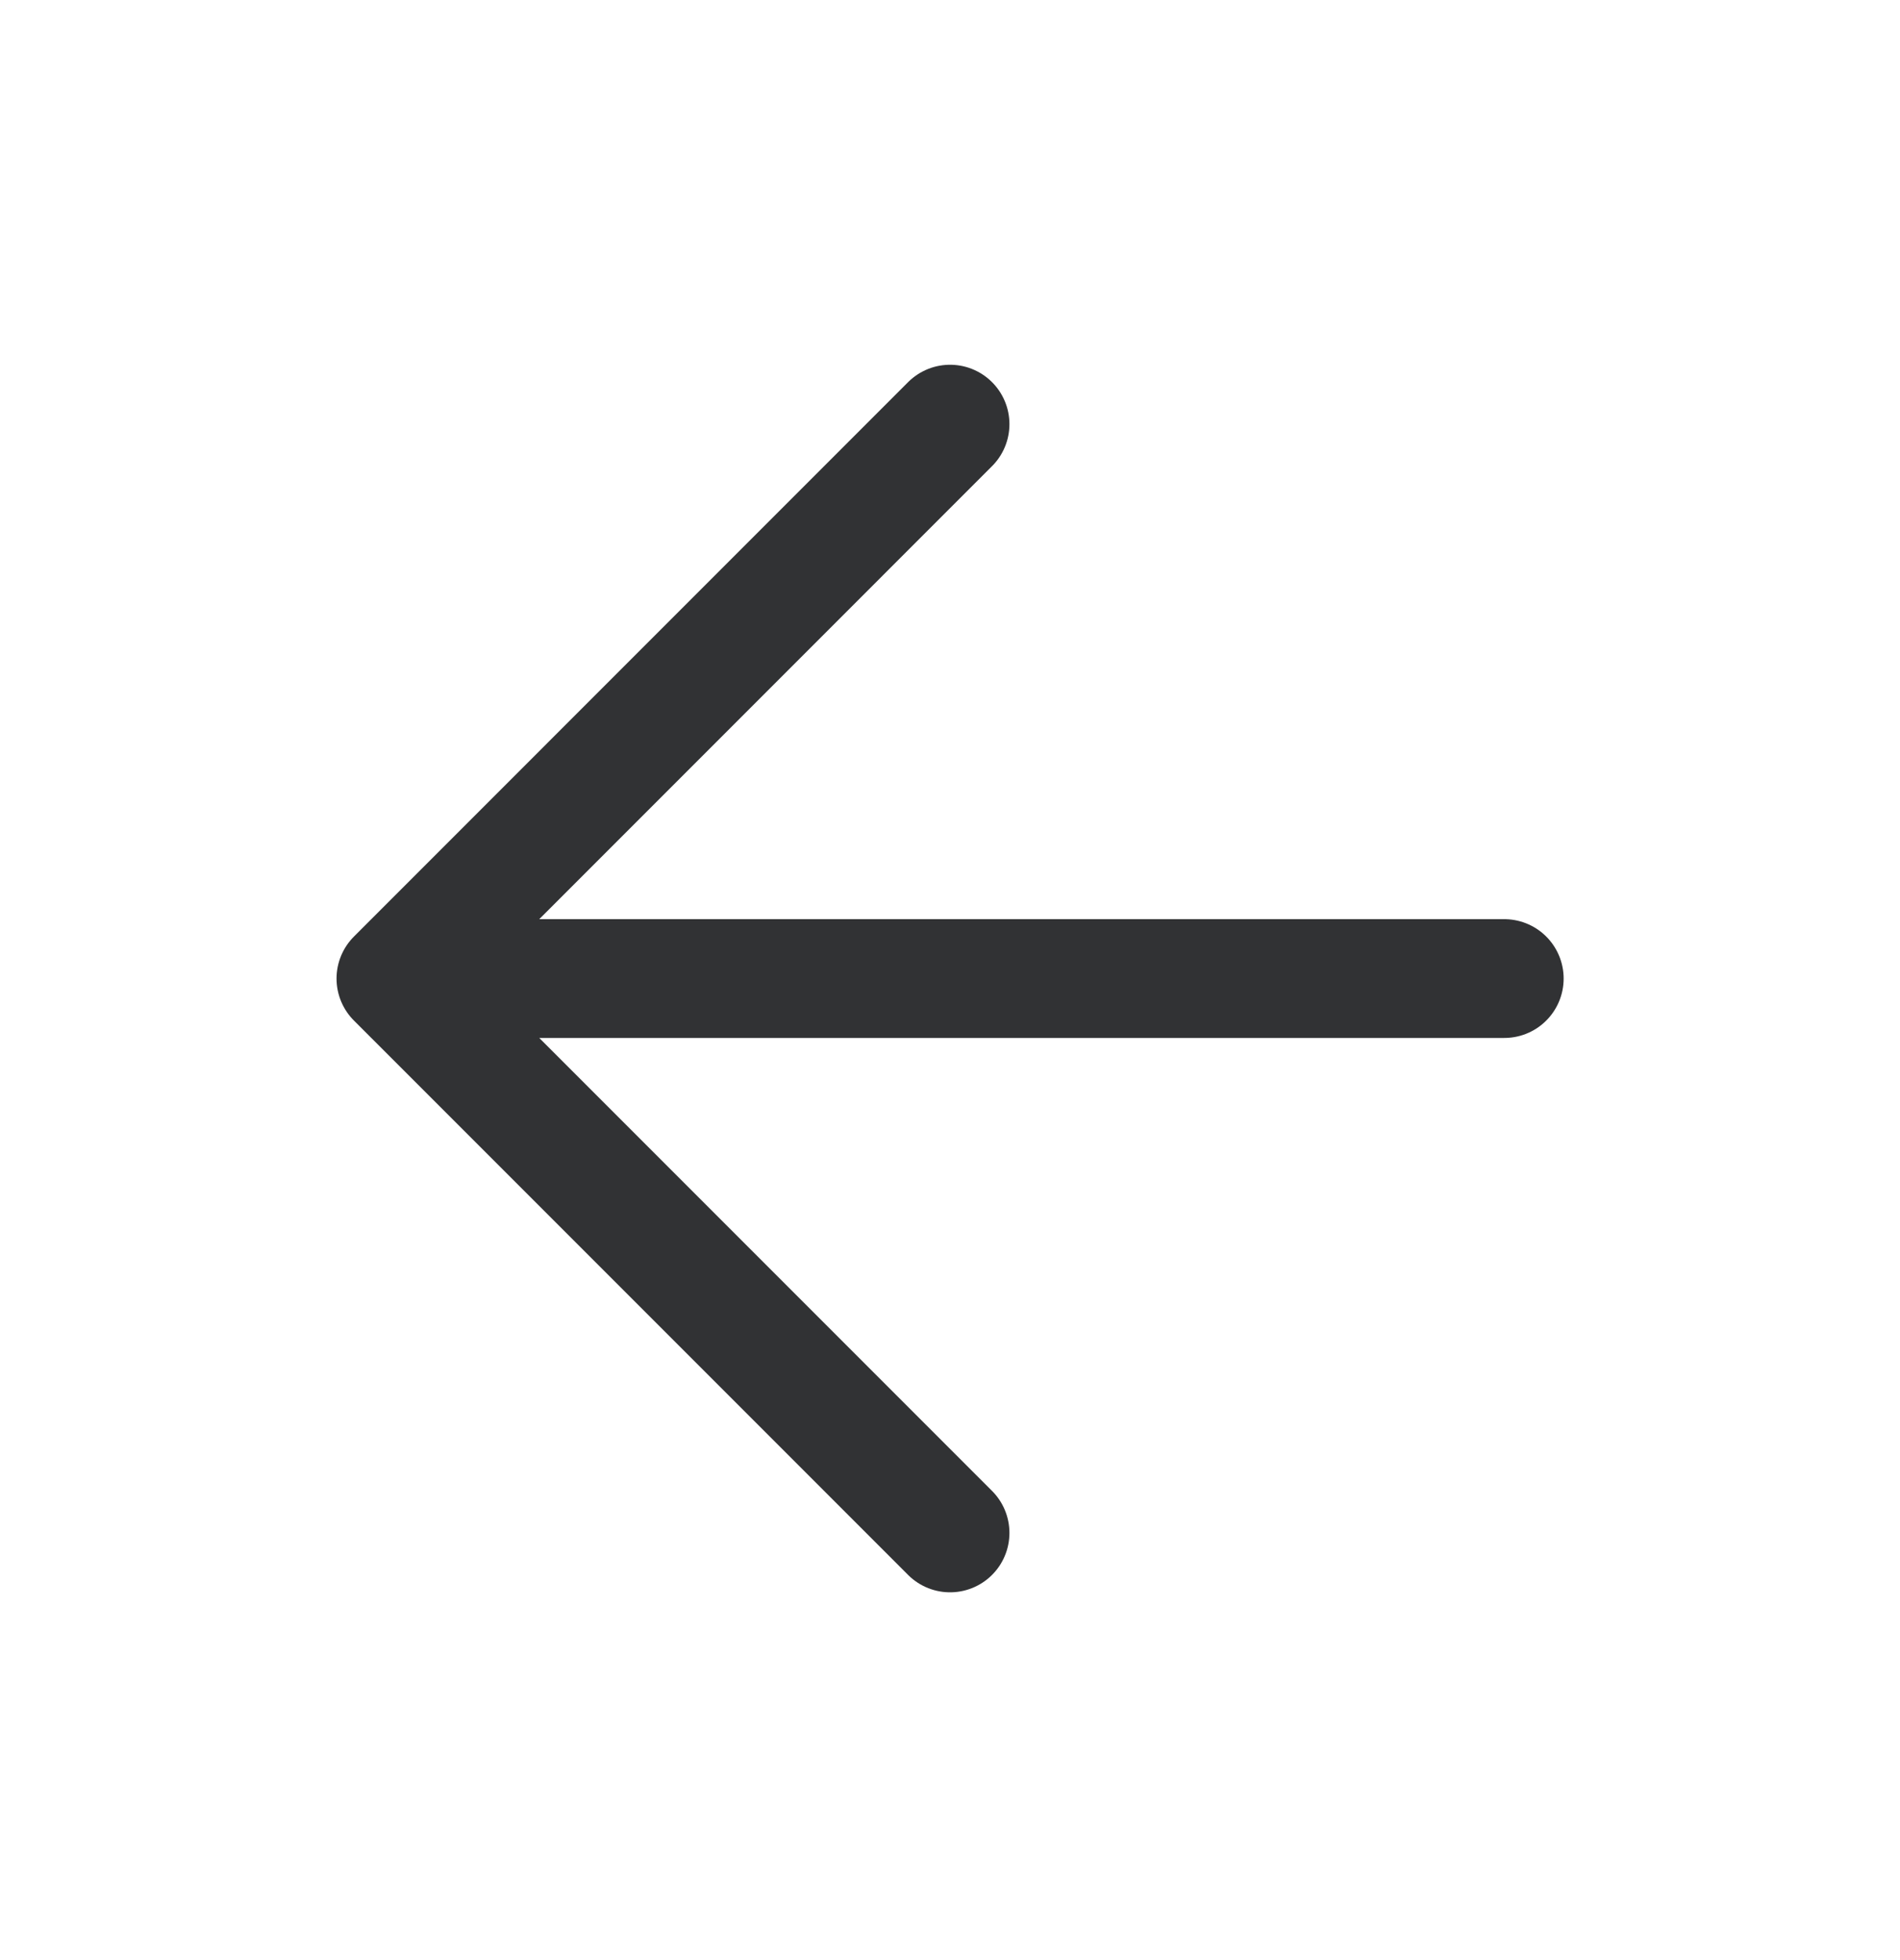
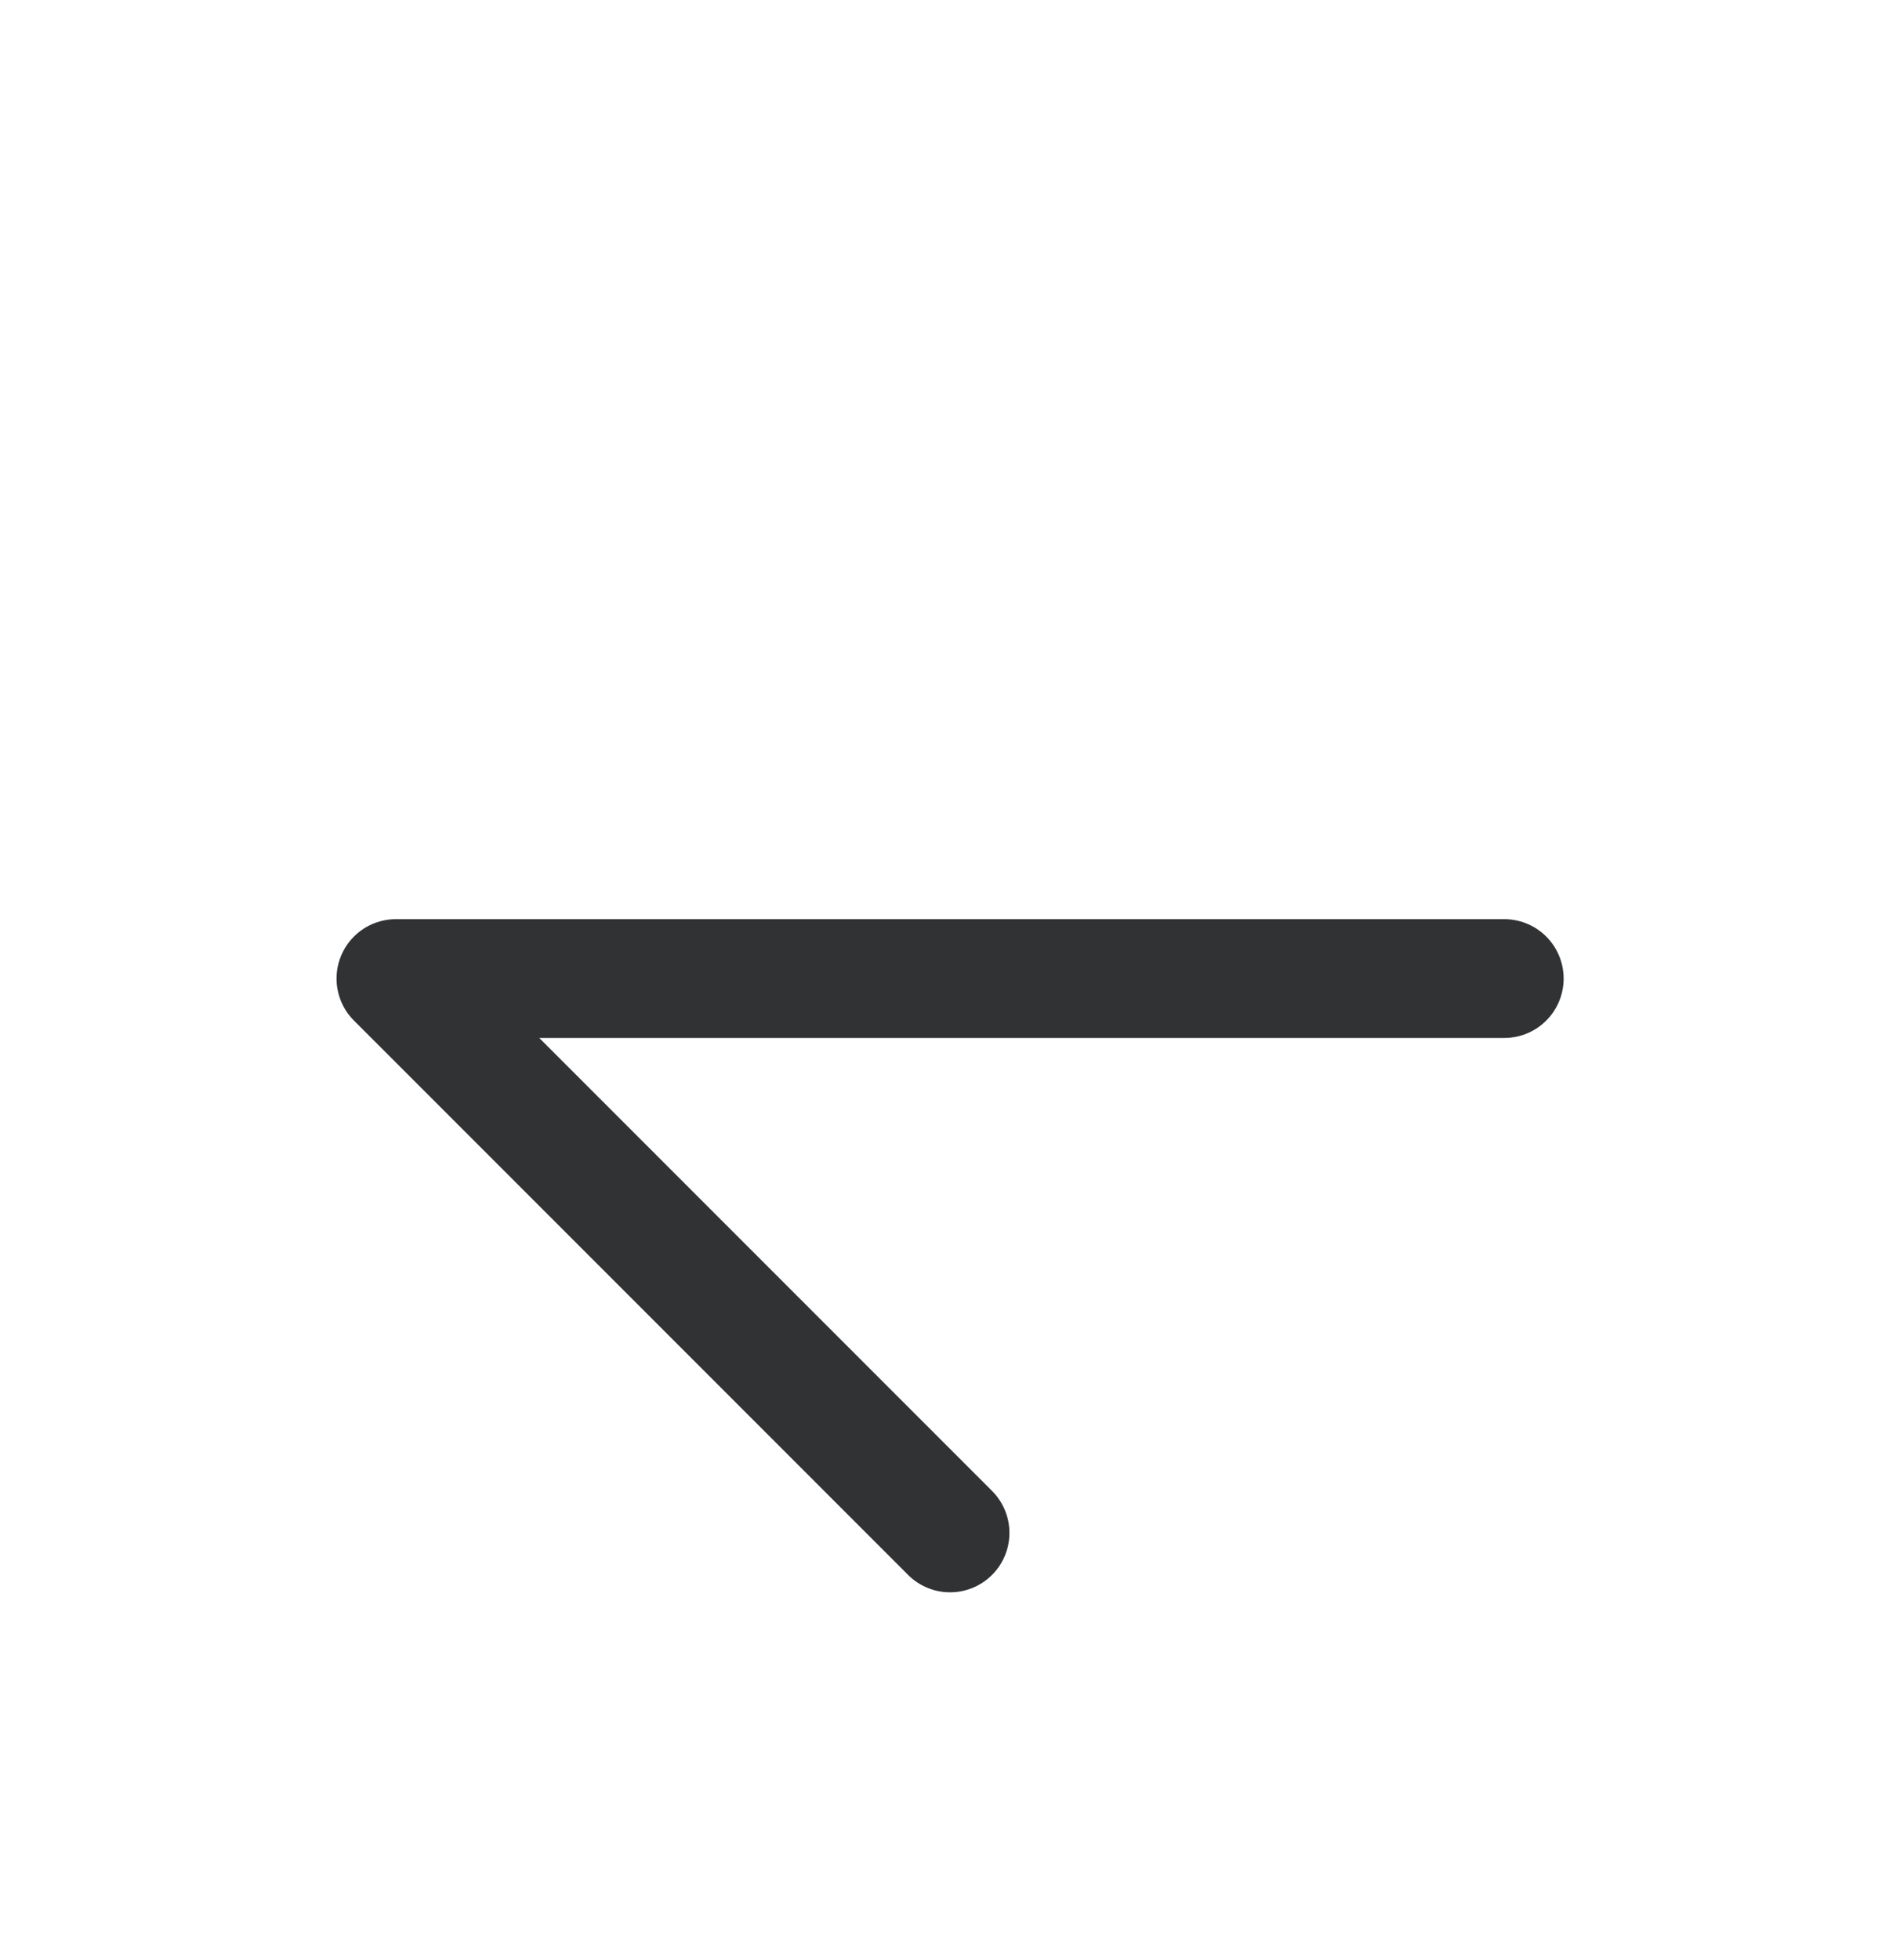
<svg xmlns="http://www.w3.org/2000/svg" width="32" height="33" viewBox="0 0 32 33" fill="none">
-   <path d="M16.001 25.808L6.668 16.475M6.668 16.475L16.001 7.141M6.668 16.475H25.335" stroke="#313234" stroke-width="2" stroke-linecap="round" stroke-linejoin="round" />
+   <path d="M16.001 25.808L6.668 16.475M6.668 16.475M6.668 16.475H25.335" stroke="#313234" stroke-width="2" stroke-linecap="round" stroke-linejoin="round" />
</svg>